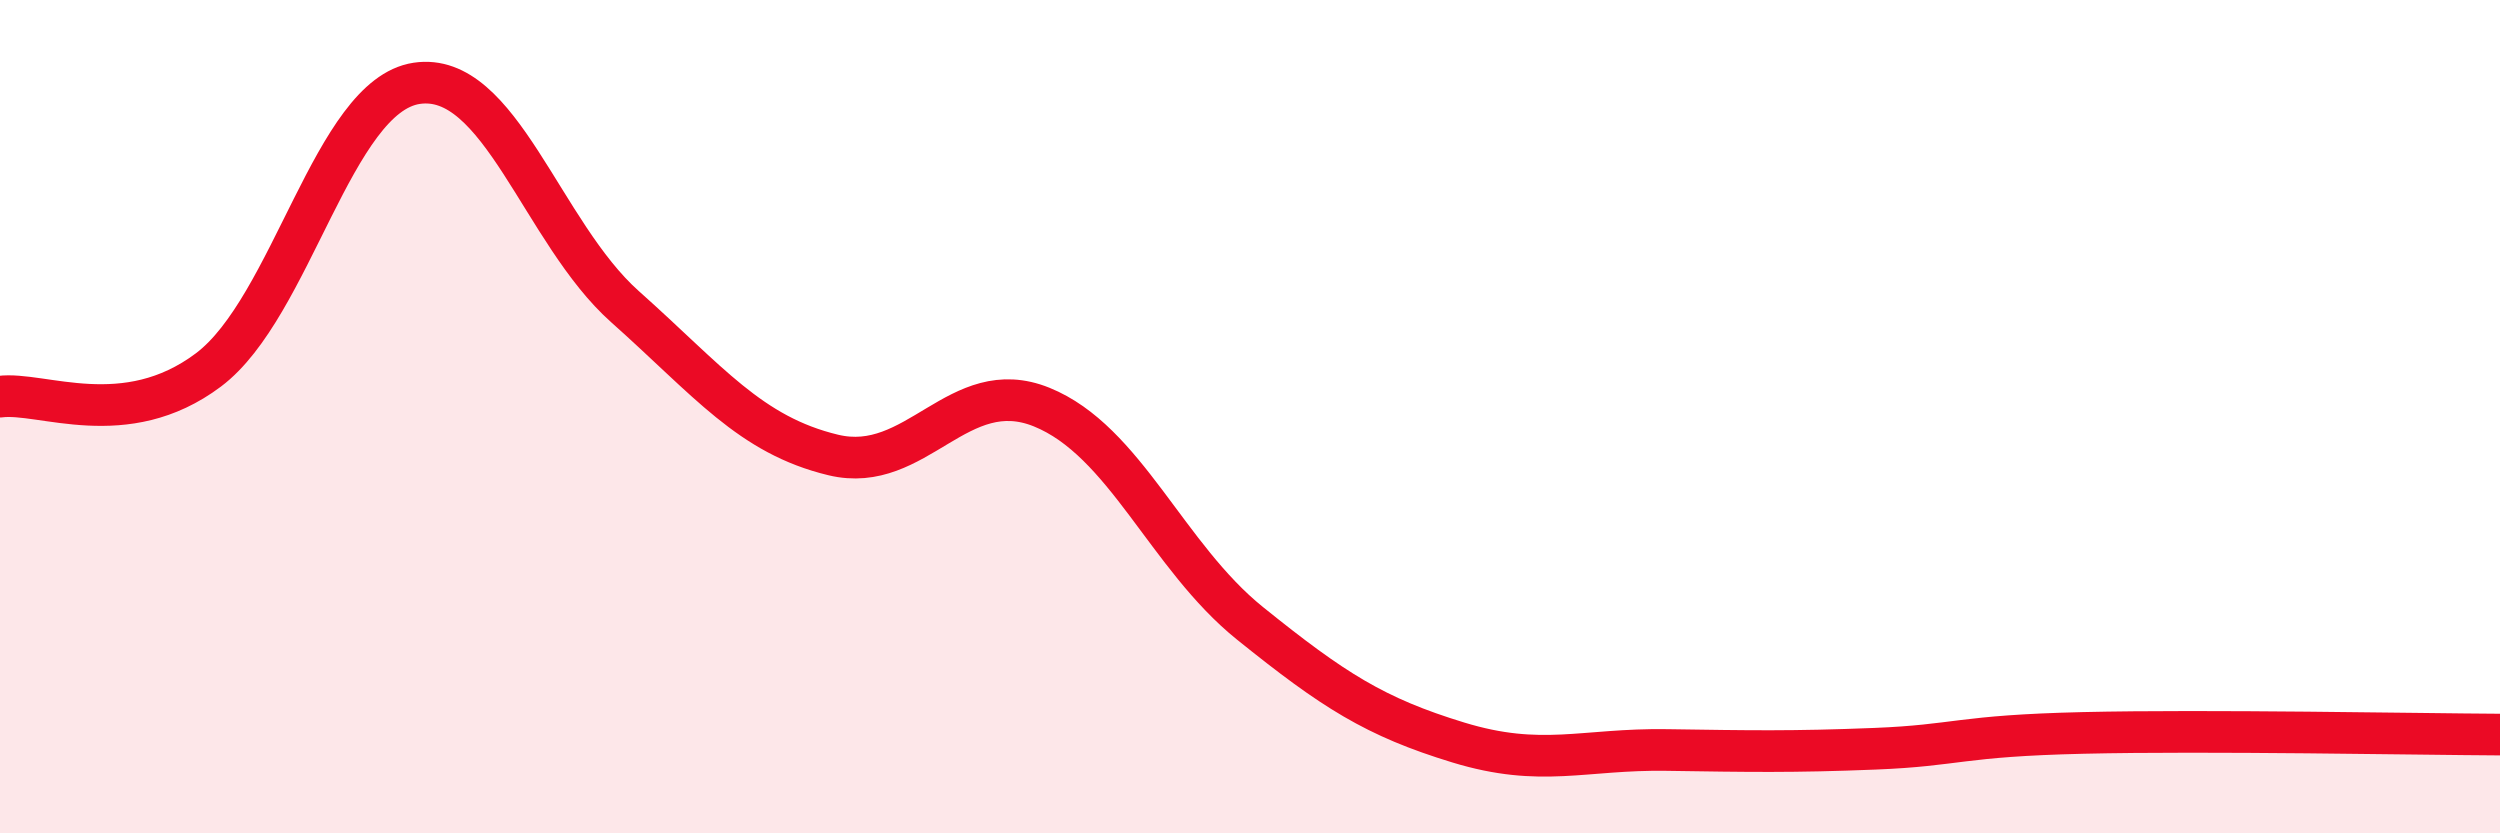
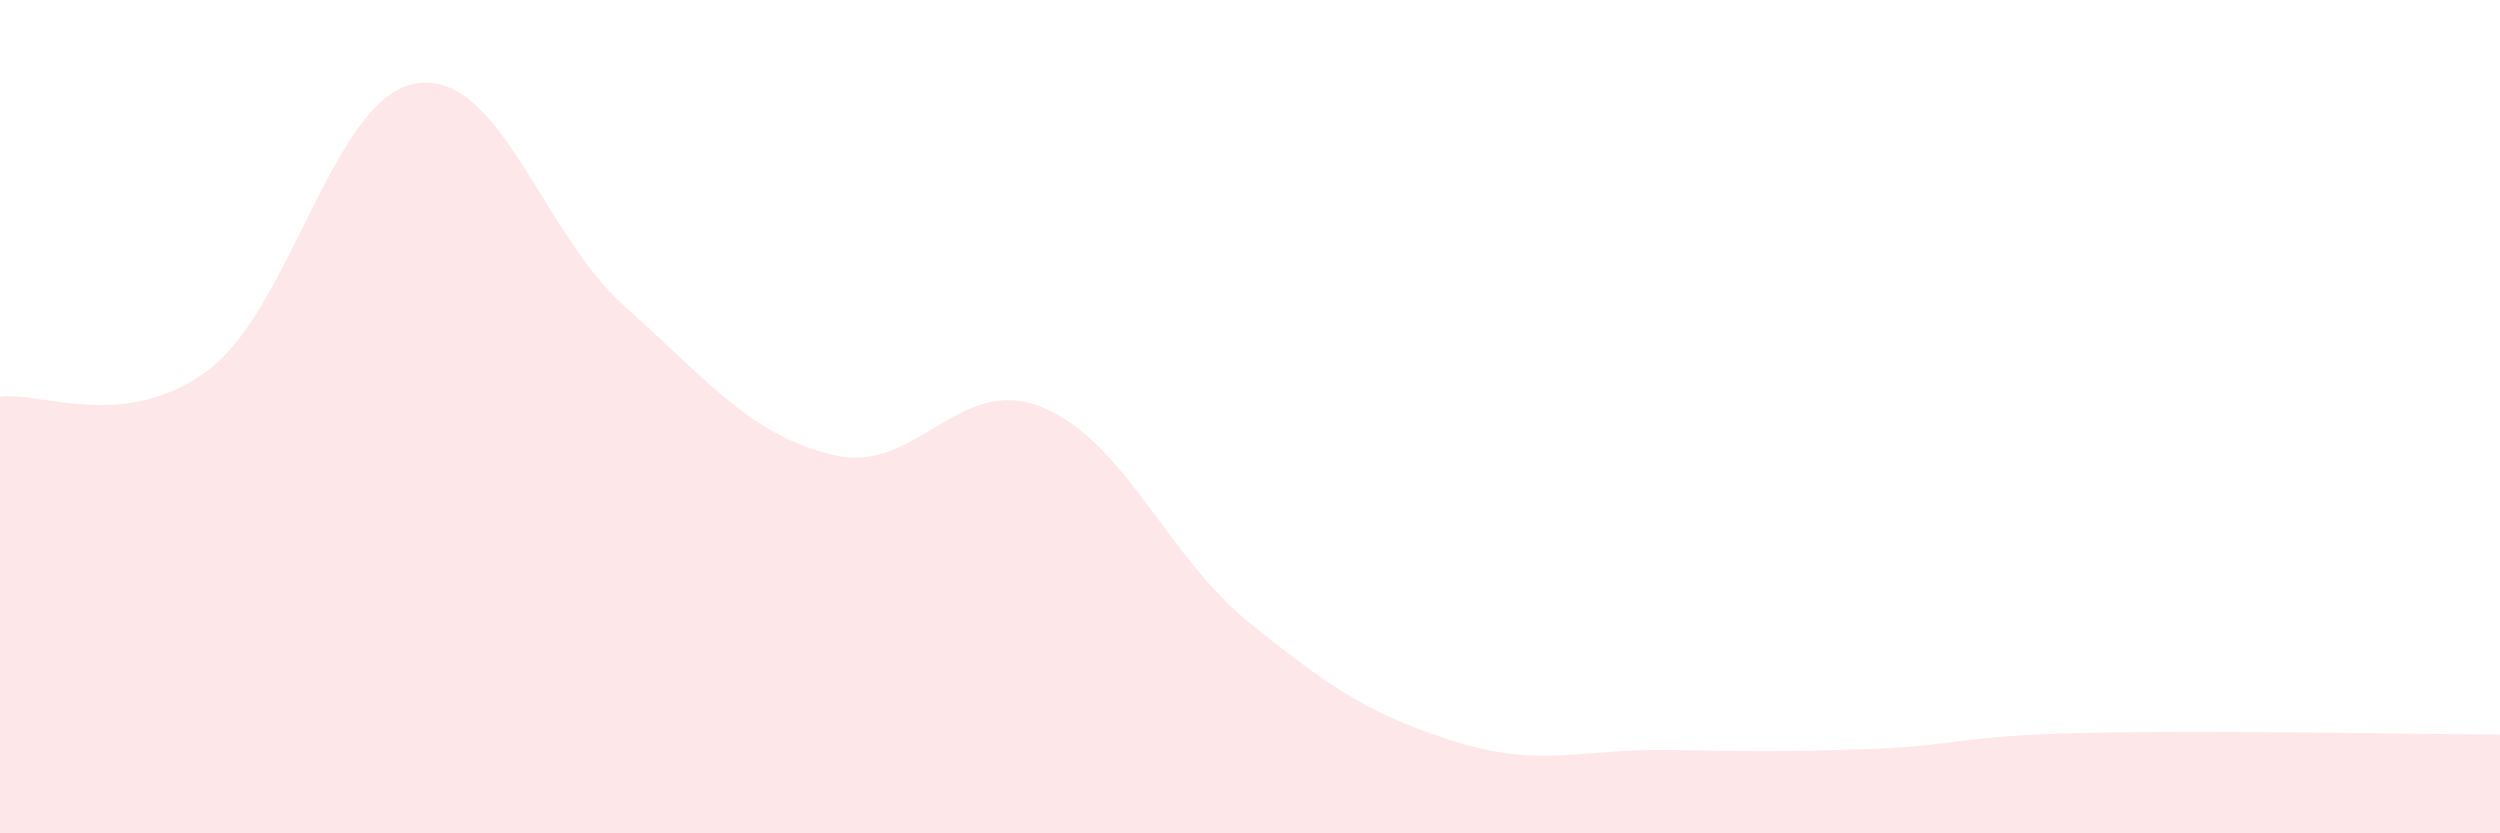
<svg xmlns="http://www.w3.org/2000/svg" width="60" height="20" viewBox="0 0 60 20">
  <path d="M 0,9.52 C 1,9.39 3,10.38 5,8.88 C 7,7.38 8,2.3 10,2 C 12,1.7 13,5.58 15,7.36 C 17,9.14 18,10.44 20,10.92 C 22,11.4 23,8.96 25,9.77 C 27,10.58 28,13.35 30,14.96 C 32,16.57 33,17.21 35,17.82 C 37,18.43 38,17.97 40,18 C 42,18.03 43,18.05 45,17.97 C 47,17.89 47,17.66 50,17.59 C 53,17.52 58,17.62 60,17.63L60 20L0 20Z" fill="#EB0A25" opacity="0.1" stroke-linecap="round" stroke-linejoin="round" />
-   <path d="M 0,9.52 C 1,9.39 3,10.38 5,8.88 C 7,7.38 8,2.3 10,2 C 12,1.7 13,5.58 15,7.36 C 17,9.14 18,10.44 20,10.92 C 22,11.4 23,8.96 25,9.77 C 27,10.58 28,13.35 30,14.96 C 32,16.57 33,17.21 35,17.82 C 37,18.43 38,17.97 40,18 C 42,18.03 43,18.05 45,17.97 C 47,17.89 47,17.66 50,17.59 C 53,17.52 58,17.62 60,17.63" stroke="#EB0A25" stroke-width="1" fill="none" stroke-linecap="round" stroke-linejoin="round" />
</svg>